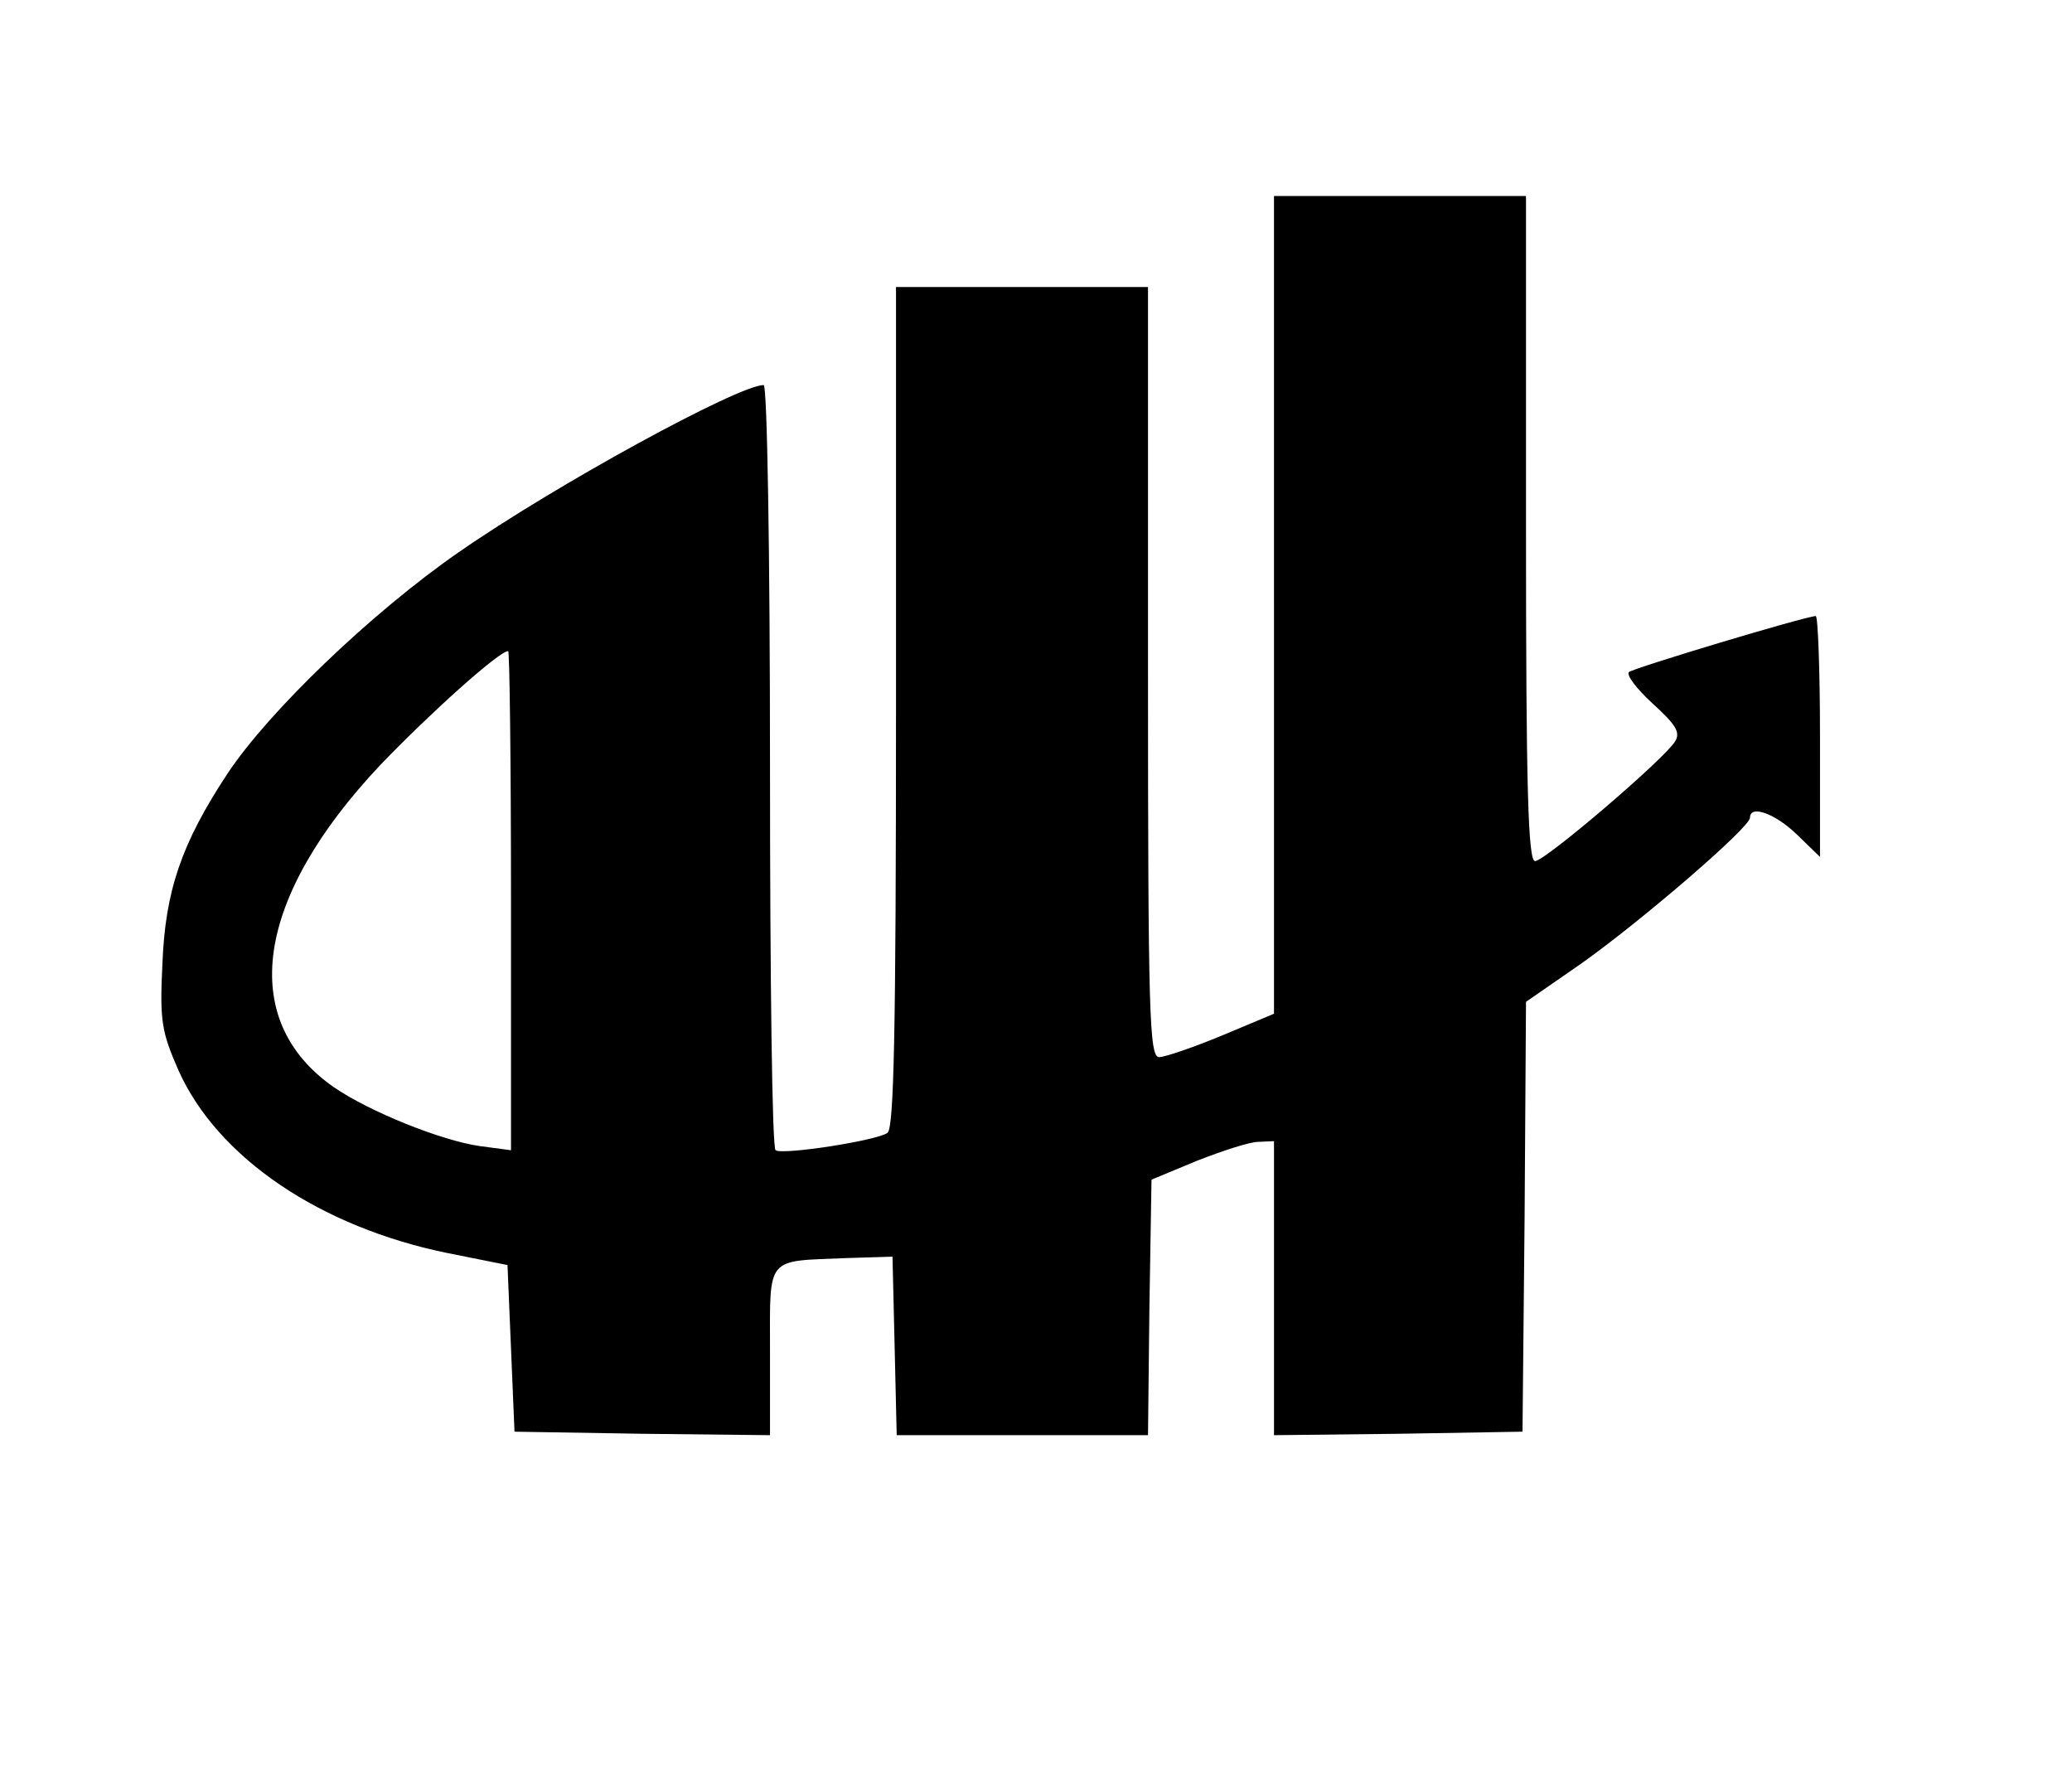
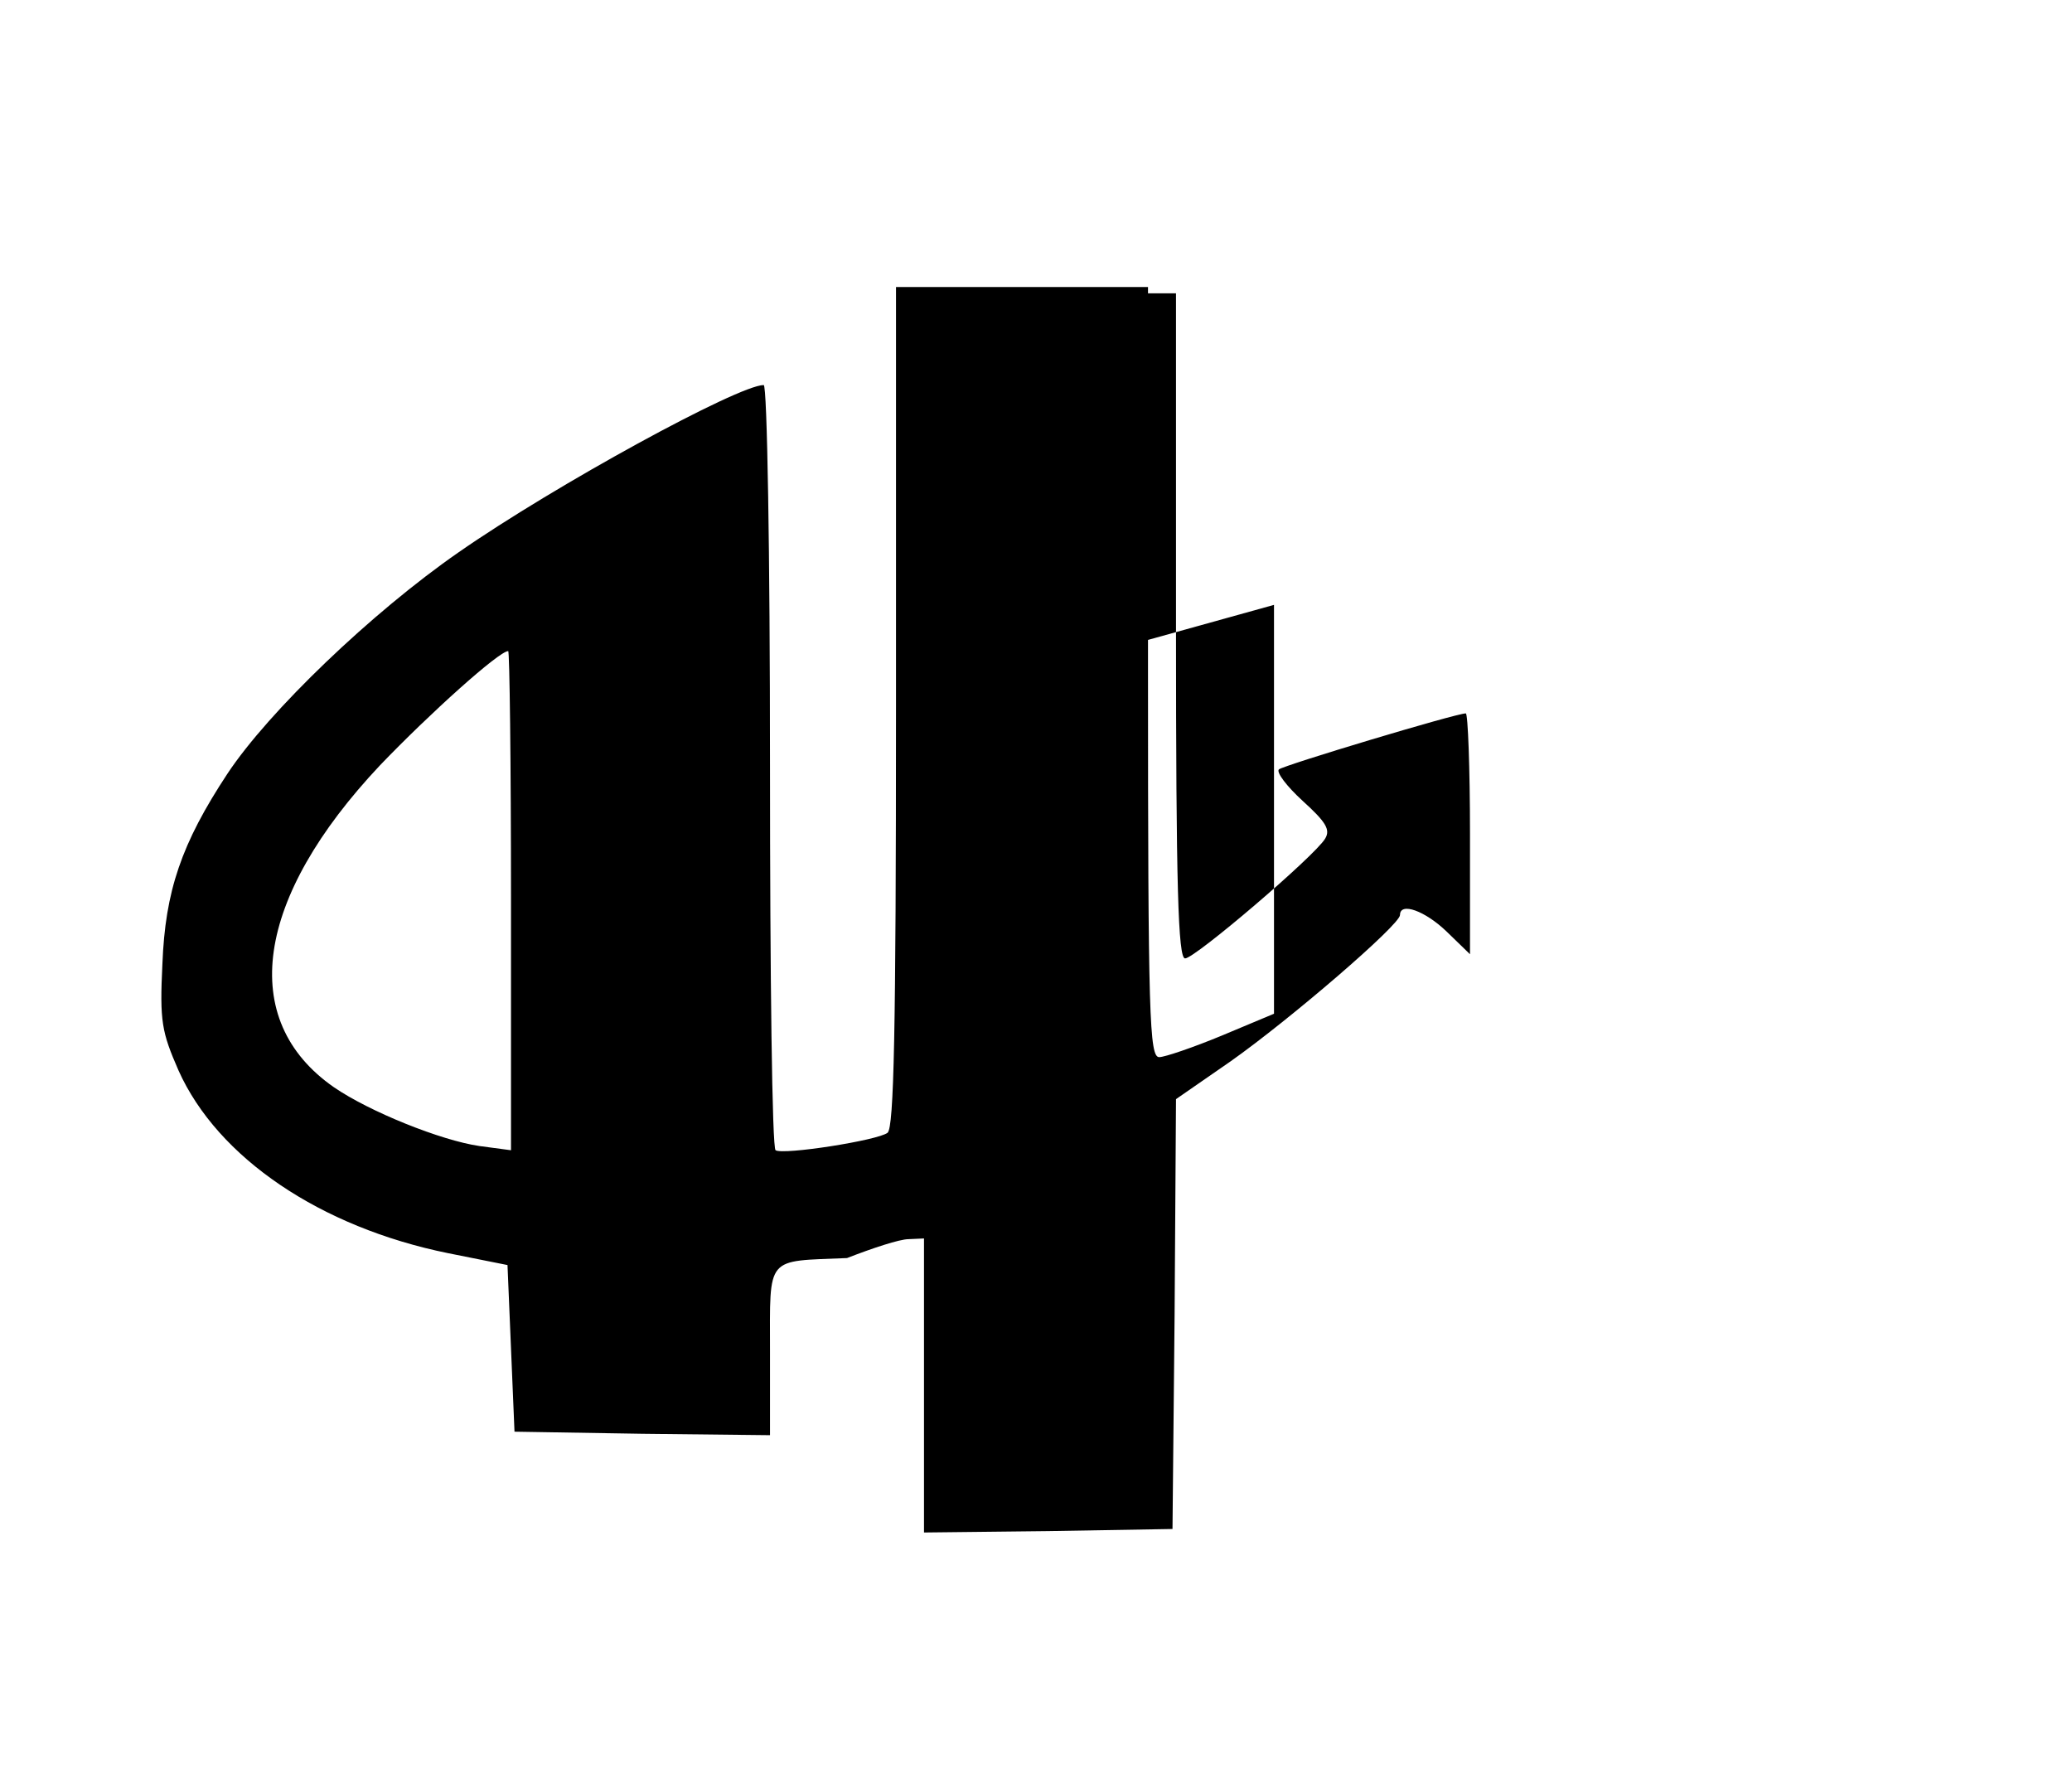
<svg xmlns="http://www.w3.org/2000/svg" version="1.0" width="296pt" height="254pt" viewBox="0 0 296 254" preserveAspectRatio="xMidYMid meet">
  <g transform="translate(0,254) scale(0.1,-0.1)" fill="#000000" stroke="none">
-     <path d="M1820 1676 l0 -584 -74 -31 c-41 -17 -82 -31 -90 -31 -14 0 -16 57 -16 550 l0 550 -180 0 -180 0 0 -599 c0 -467 -3 -601 -12 -609 -14 -11 -149 -32 -160 -25 -5 2 -8 249 -8 549 0 303 -4 544 -9 544 -36 0 -298 -143 -436 -239 -124 -86 -271 -227 -330 -316 -66 -100 -89 -168 -93 -272 -4 -82 -1 -97 23 -152 56 -125 203 -224 385 -261 l85 -17 5 -119 5 -119 183 -3 182 -2 0 120 c0 138 -7 128 110 133 l65 2 3 -127 3 -128 179 0 180 0 2 182 3 183 65 27 c36 14 75 27 88 27 l22 1 0 -210 0 -210 178 2 177 3 3 307 2 307 78 54 c85 60 242 195 242 209 0 19 36 6 67 -24 l33 -32 0 172 c0 95 -3 172 -6 172 -14 0 -260 -74 -267 -80 -4 -4 11 -24 34 -45 33 -30 40 -41 32 -54 -15 -25 -186 -171 -200 -171 -10 0 -13 102 -13 475 l0 475 -180 0 -180 0 0 -584z m-1090 -422 l0 -357 -45 6 c-55 8 -157 49 -208 84 -138 96 -113 270 66 460 71 74 170 163 183 163 2 0 4 -160 4 -356z" />
+     <path d="M1820 1676 l0 -584 -74 -31 c-41 -17 -82 -31 -90 -31 -14 0 -16 57 -16 550 l0 550 -180 0 -180 0 0 -599 c0 -467 -3 -601 -12 -609 -14 -11 -149 -32 -160 -25 -5 2 -8 249 -8 549 0 303 -4 544 -9 544 -36 0 -298 -143 -436 -239 -124 -86 -271 -227 -330 -316 -66 -100 -89 -168 -93 -272 -4 -82 -1 -97 23 -152 56 -125 203 -224 385 -261 l85 -17 5 -119 5 -119 183 -3 182 -2 0 120 c0 138 -7 128 110 133 c36 14 75 27 88 27 l22 1 0 -210 0 -210 178 2 177 3 3 307 2 307 78 54 c85 60 242 195 242 209 0 19 36 6 67 -24 l33 -32 0 172 c0 95 -3 172 -6 172 -14 0 -260 -74 -267 -80 -4 -4 11 -24 34 -45 33 -30 40 -41 32 -54 -15 -25 -186 -171 -200 -171 -10 0 -13 102 -13 475 l0 475 -180 0 -180 0 0 -584z m-1090 -422 l0 -357 -45 6 c-55 8 -157 49 -208 84 -138 96 -113 270 66 460 71 74 170 163 183 163 2 0 4 -160 4 -356z" />
  </g>
</svg>